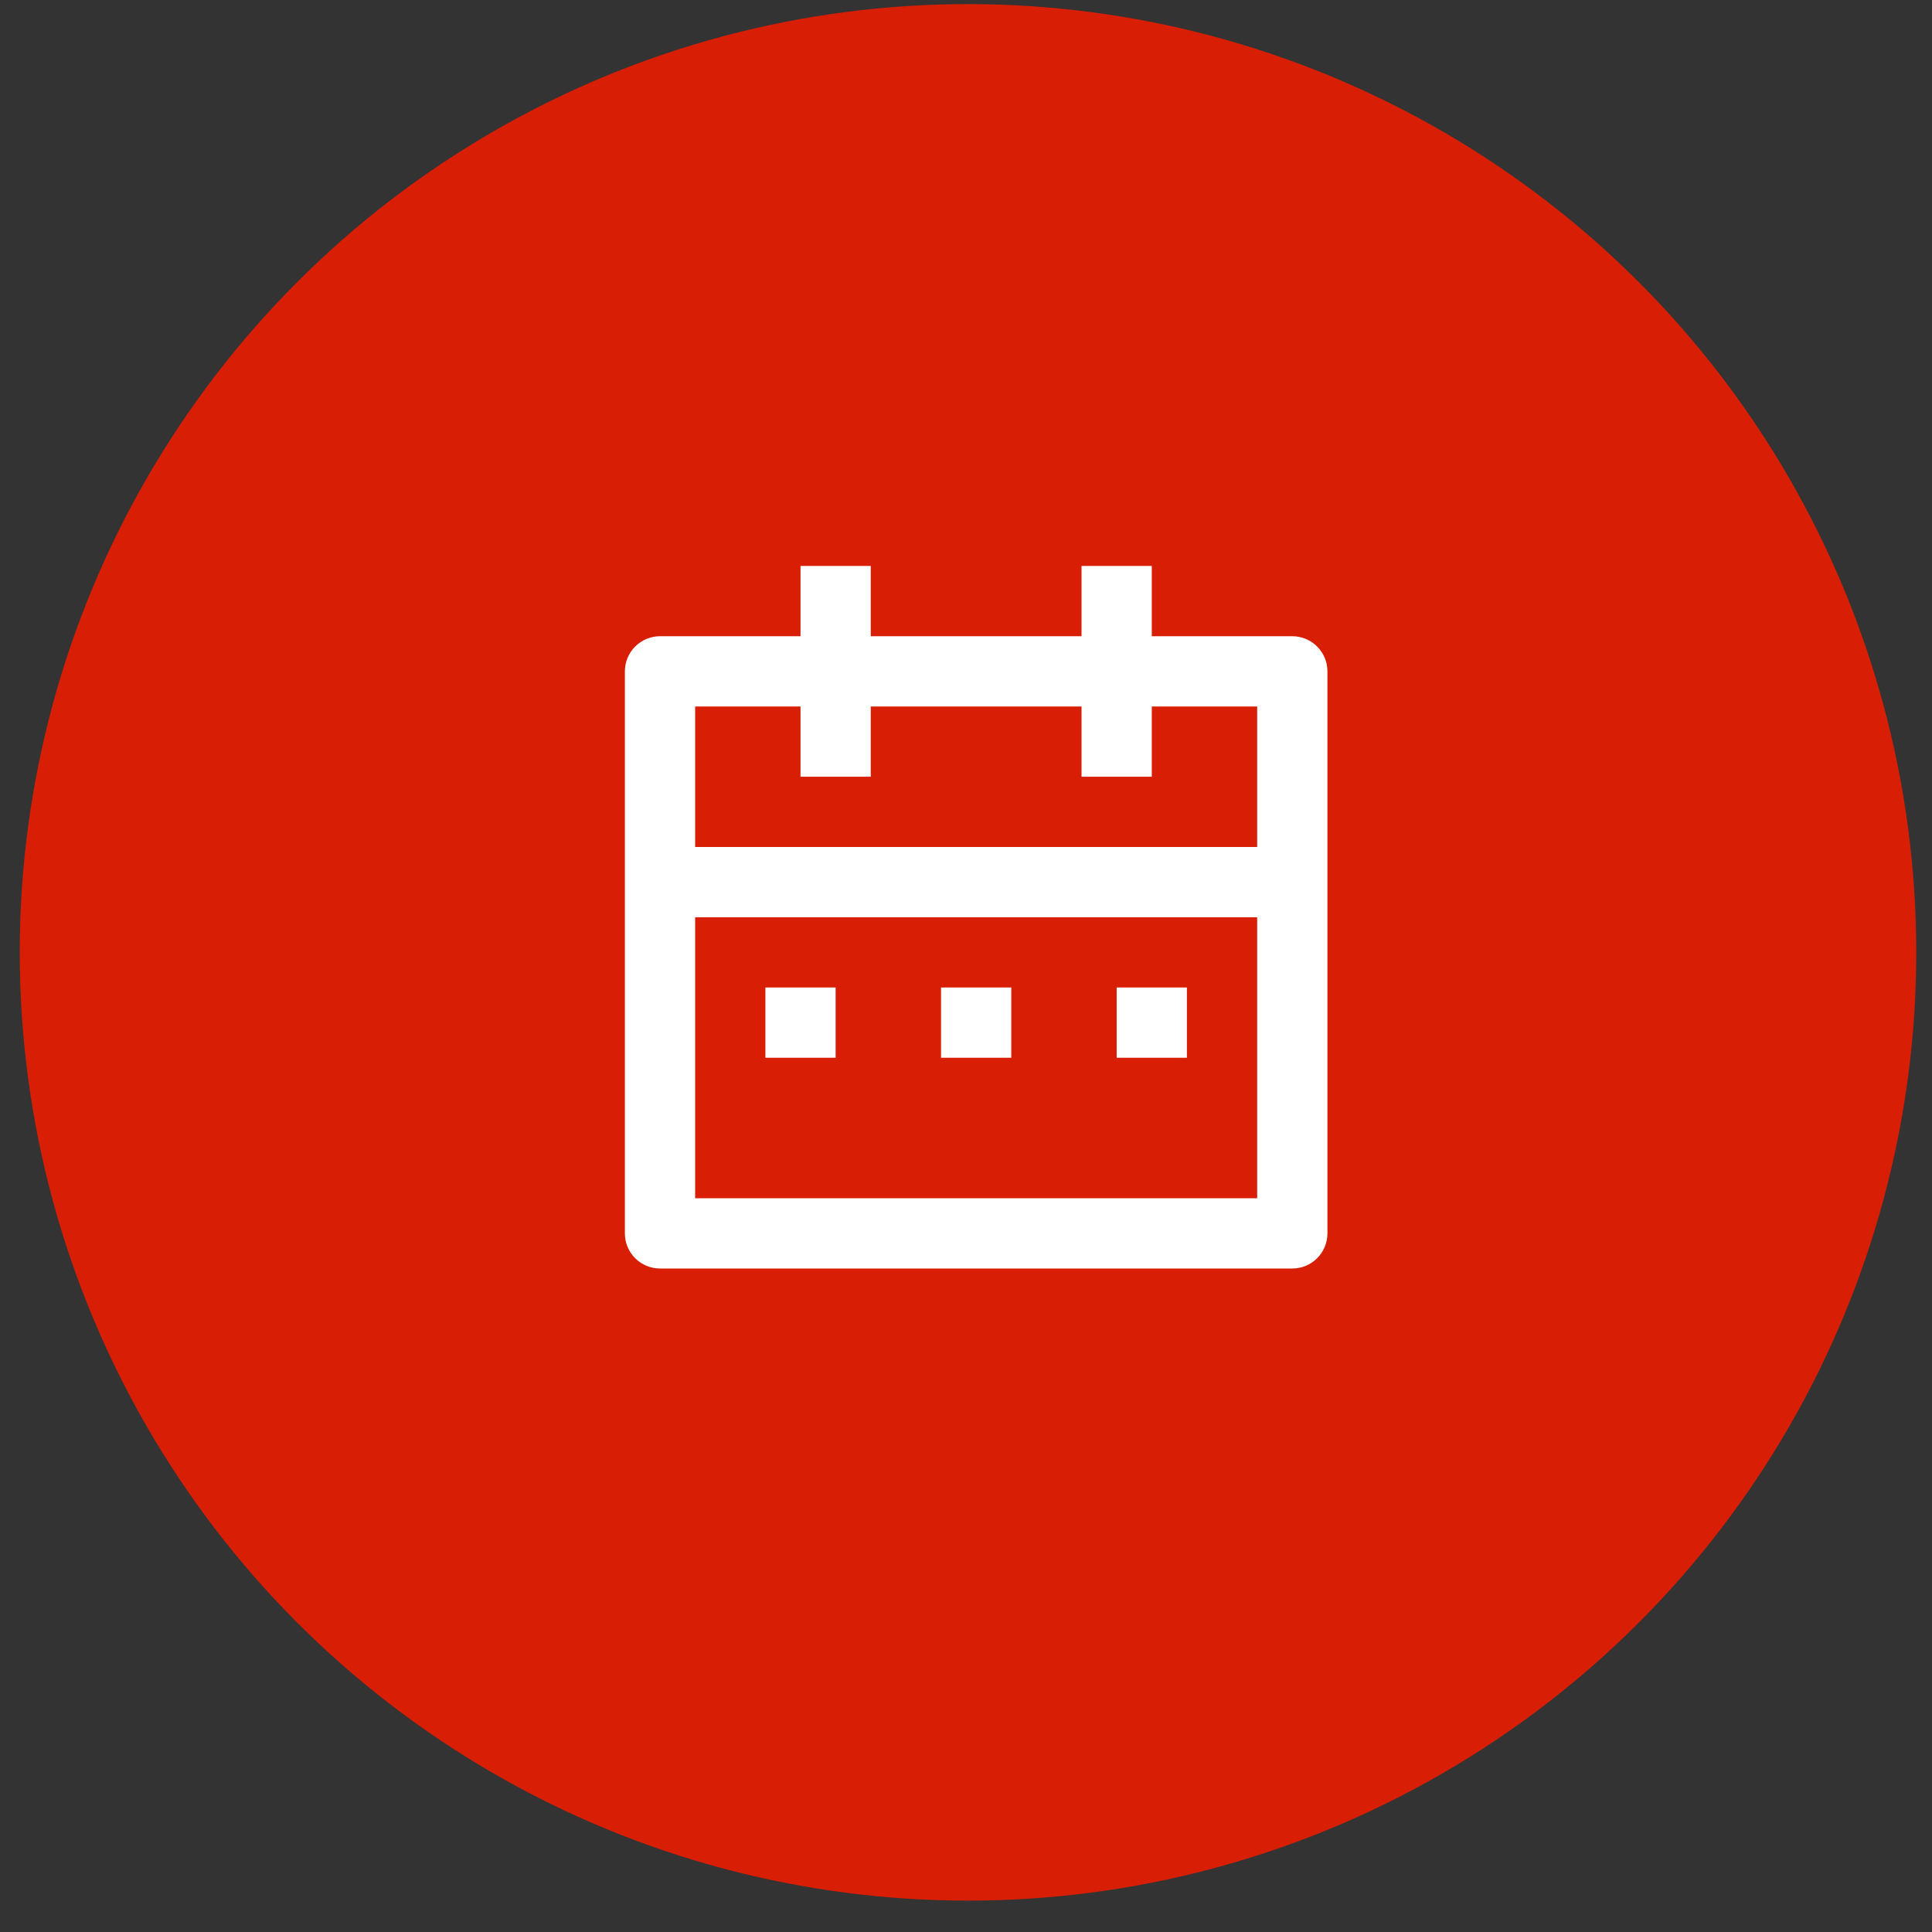
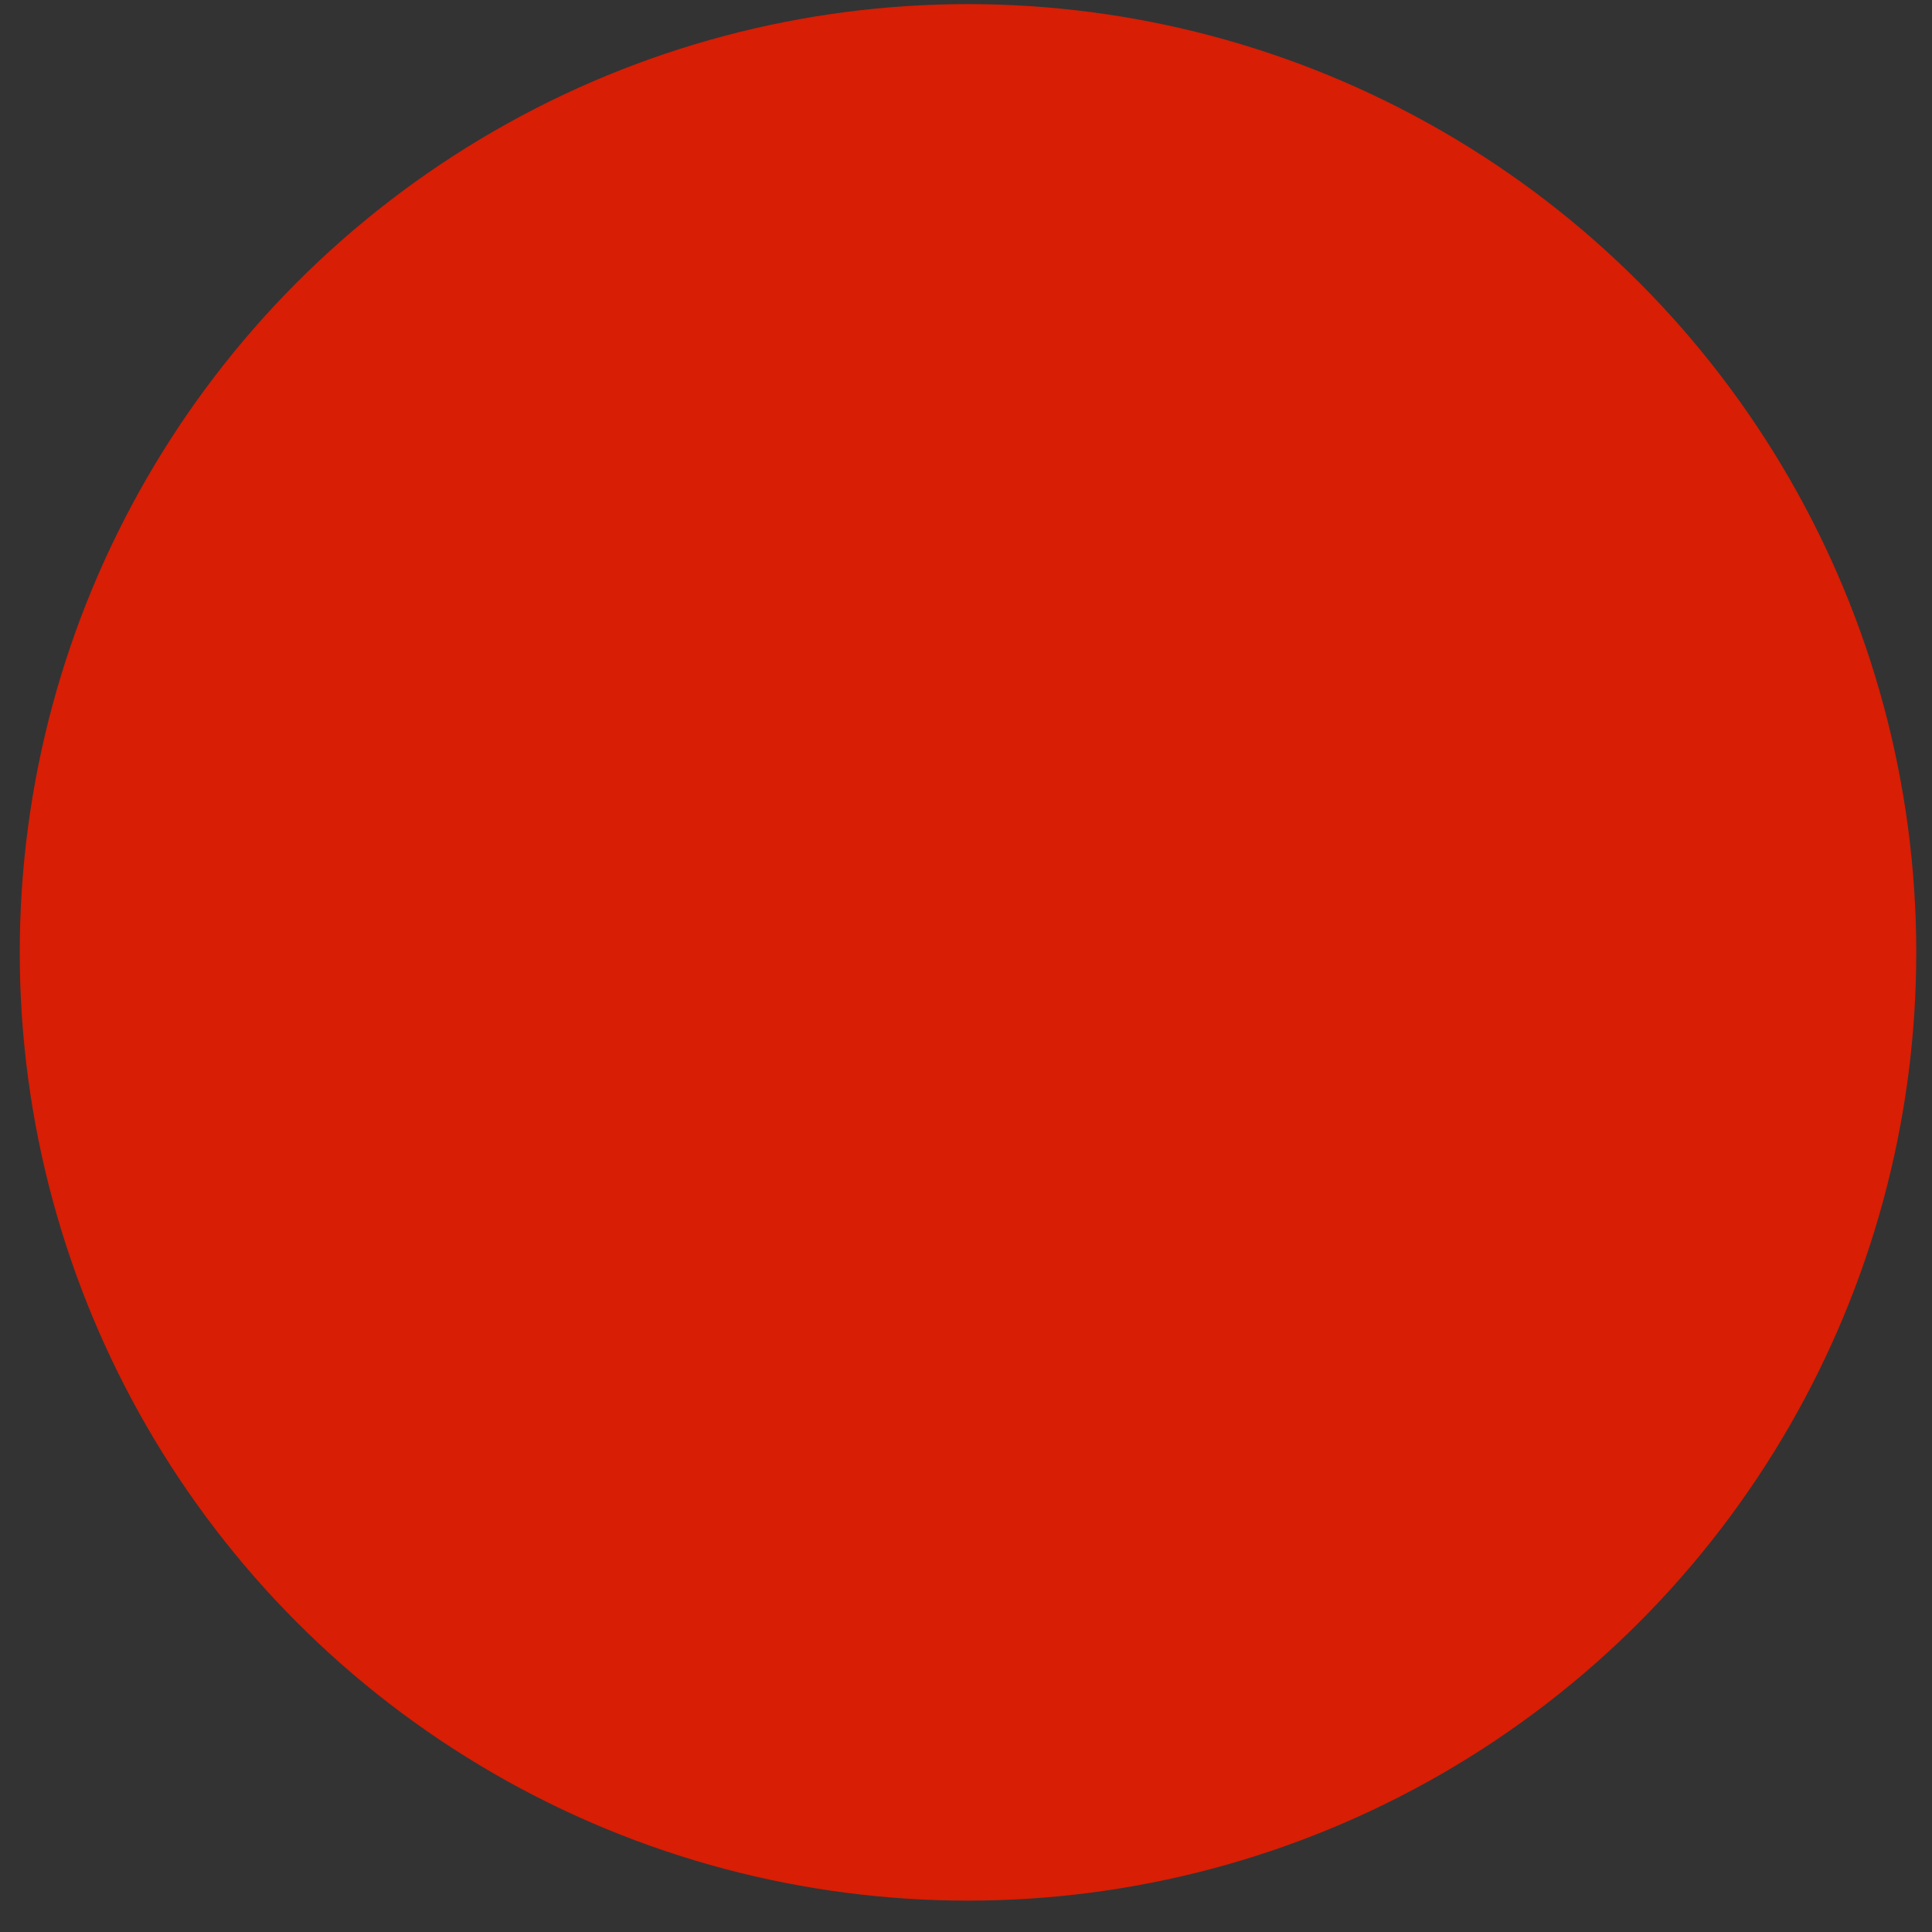
<svg xmlns="http://www.w3.org/2000/svg" width="55" height="55" viewBox="0 0 55 55" fill="none">
  <rect x="0" y="0" width="55" height="55" fill="#333333" stroke="none" />
  <circle cx="27.557" cy="27.112" r="26.995" fill="#d81e04" />
-   <path d="M32.789 18.112H36.789C37.054 18.112 37.309 18.218 37.496 18.405C37.684 18.593 37.789 18.847 37.789 19.112V35.112C37.789 35.377 37.684 35.632 37.496 35.819C37.309 36.007 37.054 36.112 36.789 36.112H18.789C18.524 36.112 18.27 36.007 18.082 35.819C17.894 35.632 17.789 35.377 17.789 35.112V19.112C17.789 18.847 17.894 18.593 18.082 18.405C18.27 18.218 18.524 18.112 18.789 18.112H22.789V16.112H24.789V18.112H30.789V16.112H32.789V18.112ZM35.789 26.112H19.789V34.112H35.789V26.112ZM30.789 20.112H24.789V22.112H22.789V20.112H19.789V24.112H35.789V20.112H32.789V22.112H30.789V20.112ZM21.789 28.112H23.789V30.112H21.789V28.112ZM26.789 28.112H28.789V30.112H26.789V28.112ZM31.789 28.112H33.789V30.112H31.789V28.112Z" fill="white" />
</svg>